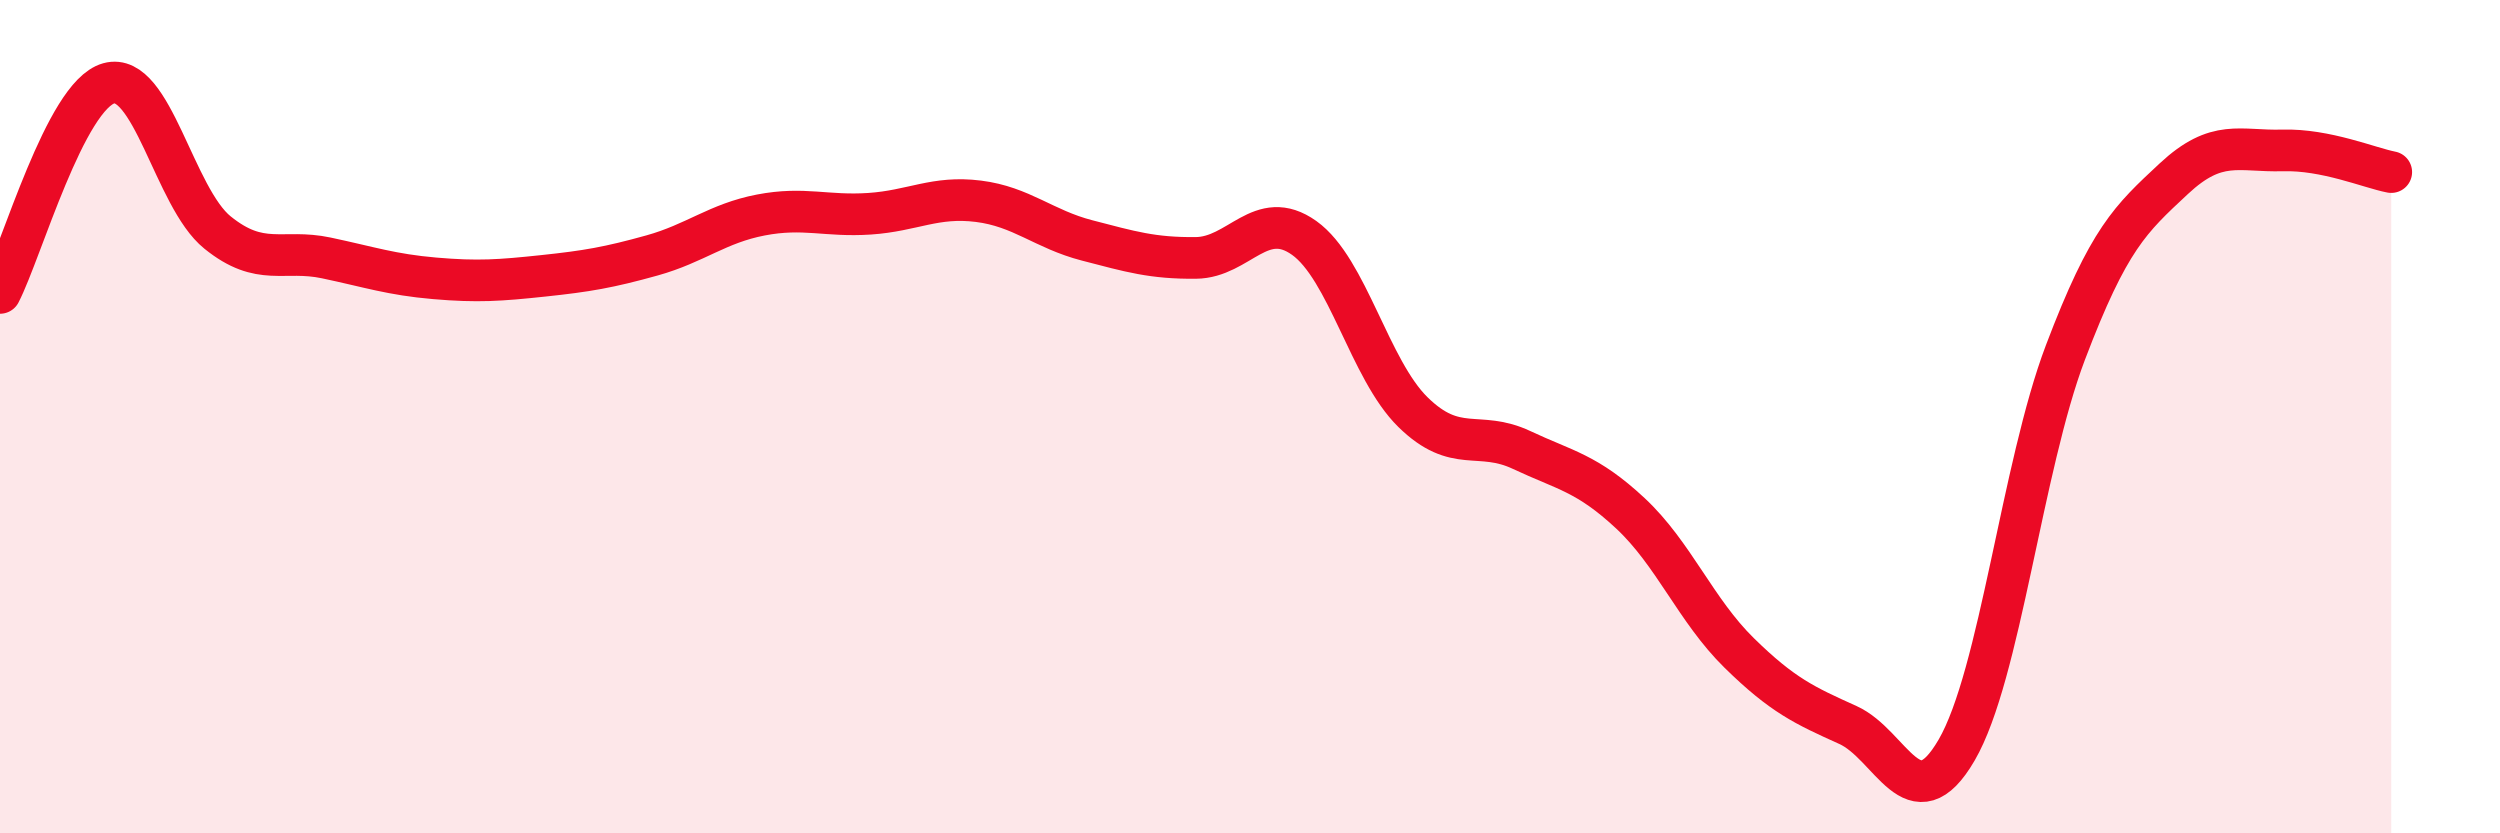
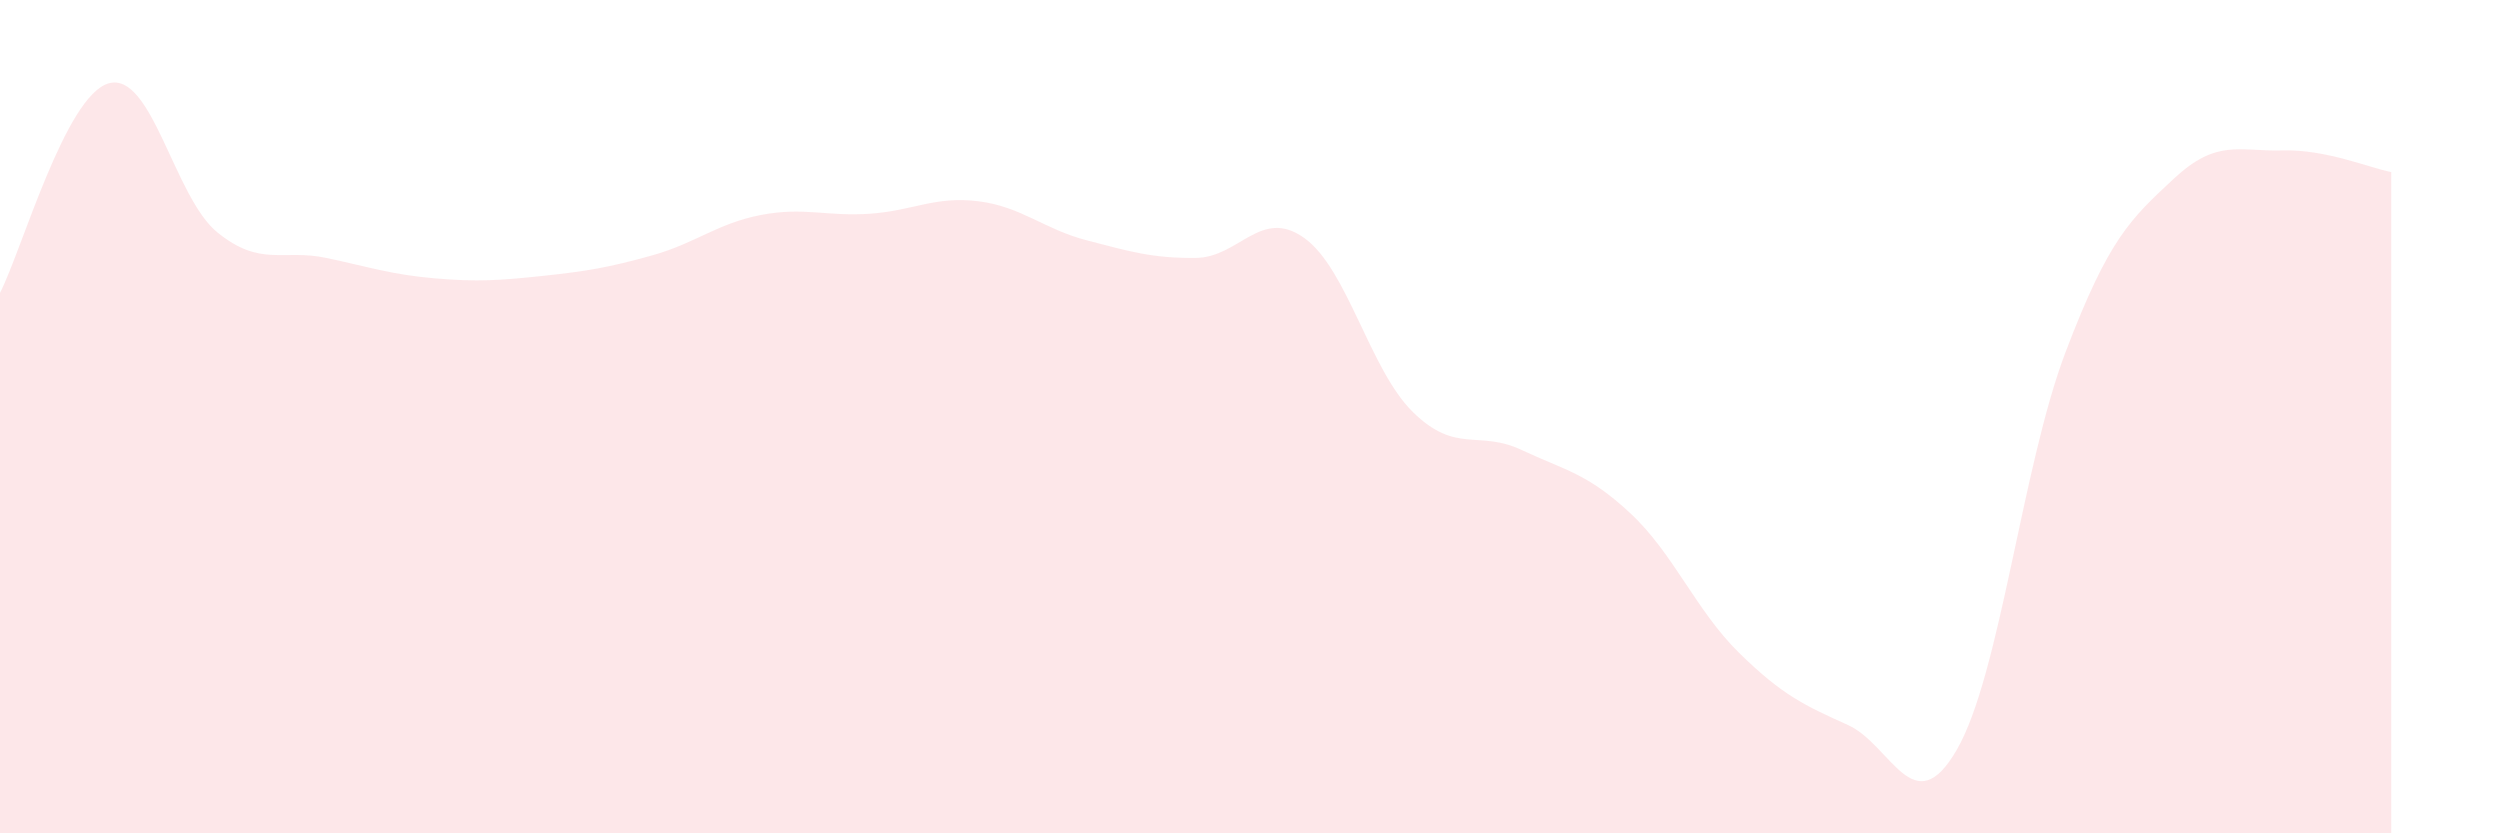
<svg xmlns="http://www.w3.org/2000/svg" width="60" height="20" viewBox="0 0 60 20">
  <path d="M 0,7.03 C 0.52,6.02 1.57,2.29 2.61,2 C 3.65,1.71 4.18,4.74 5.22,5.58 C 6.26,6.42 6.79,5.97 7.83,6.19 C 8.87,6.41 9.39,6.59 10.43,6.68 C 11.47,6.77 12,6.73 13.04,6.62 C 14.08,6.51 14.61,6.42 15.65,6.13 C 16.69,5.84 17.22,5.36 18.26,5.16 C 19.3,4.96 19.83,5.2 20.87,5.13 C 21.91,5.06 22.44,4.7 23.48,4.83 C 24.52,4.96 25.05,5.5 26.09,5.77 C 27.13,6.04 27.66,6.2 28.7,6.19 C 29.74,6.18 30.26,4.97 31.3,5.71 C 32.34,6.45 32.87,8.87 33.91,9.89 C 34.95,10.91 35.48,10.31 36.52,10.8 C 37.56,11.29 38.09,11.35 39.13,12.32 C 40.17,13.29 40.7,14.65 41.74,15.67 C 42.78,16.69 43.31,16.93 44.35,17.4 C 45.39,17.87 45.92,19.79 46.96,18 C 48,16.21 48.53,11.2 49.57,8.46 C 50.61,5.72 51.13,5.26 52.17,4.29 C 53.21,3.32 53.74,3.64 54.78,3.61 C 55.82,3.58 56.87,4.03 57.39,4.13L57.39 20L0 20Z" fill="#EB0A25" opacity="0.1" stroke-linecap="round" stroke-linejoin="round" />
-   <path d="M 0,7.03 C 0.52,6.02 1.57,2.29 2.61,2 C 3.65,1.71 4.18,4.74 5.22,5.58 C 6.26,6.42 6.79,5.97 7.83,6.19 C 8.87,6.41 9.39,6.59 10.43,6.68 C 11.47,6.77 12,6.73 13.04,6.62 C 14.08,6.51 14.61,6.42 15.65,6.13 C 16.69,5.84 17.22,5.36 18.26,5.16 C 19.3,4.96 19.83,5.2 20.87,5.13 C 21.91,5.06 22.44,4.7 23.48,4.83 C 24.52,4.96 25.05,5.5 26.09,5.77 C 27.13,6.04 27.66,6.2 28.7,6.19 C 29.74,6.18 30.26,4.97 31.3,5.71 C 32.34,6.45 32.87,8.87 33.91,9.89 C 34.95,10.91 35.48,10.31 36.52,10.8 C 37.56,11.29 38.09,11.35 39.13,12.32 C 40.17,13.29 40.7,14.65 41.74,15.67 C 42.78,16.69 43.31,16.93 44.35,17.4 C 45.39,17.87 45.92,19.79 46.96,18 C 48,16.21 48.53,11.2 49.57,8.46 C 50.61,5.72 51.13,5.26 52.17,4.29 C 53.21,3.32 53.74,3.64 54.78,3.61 C 55.82,3.58 56.87,4.03 57.39,4.13" stroke="#EB0A25" stroke-width="1" fill="none" stroke-linecap="round" stroke-linejoin="round" />
</svg>